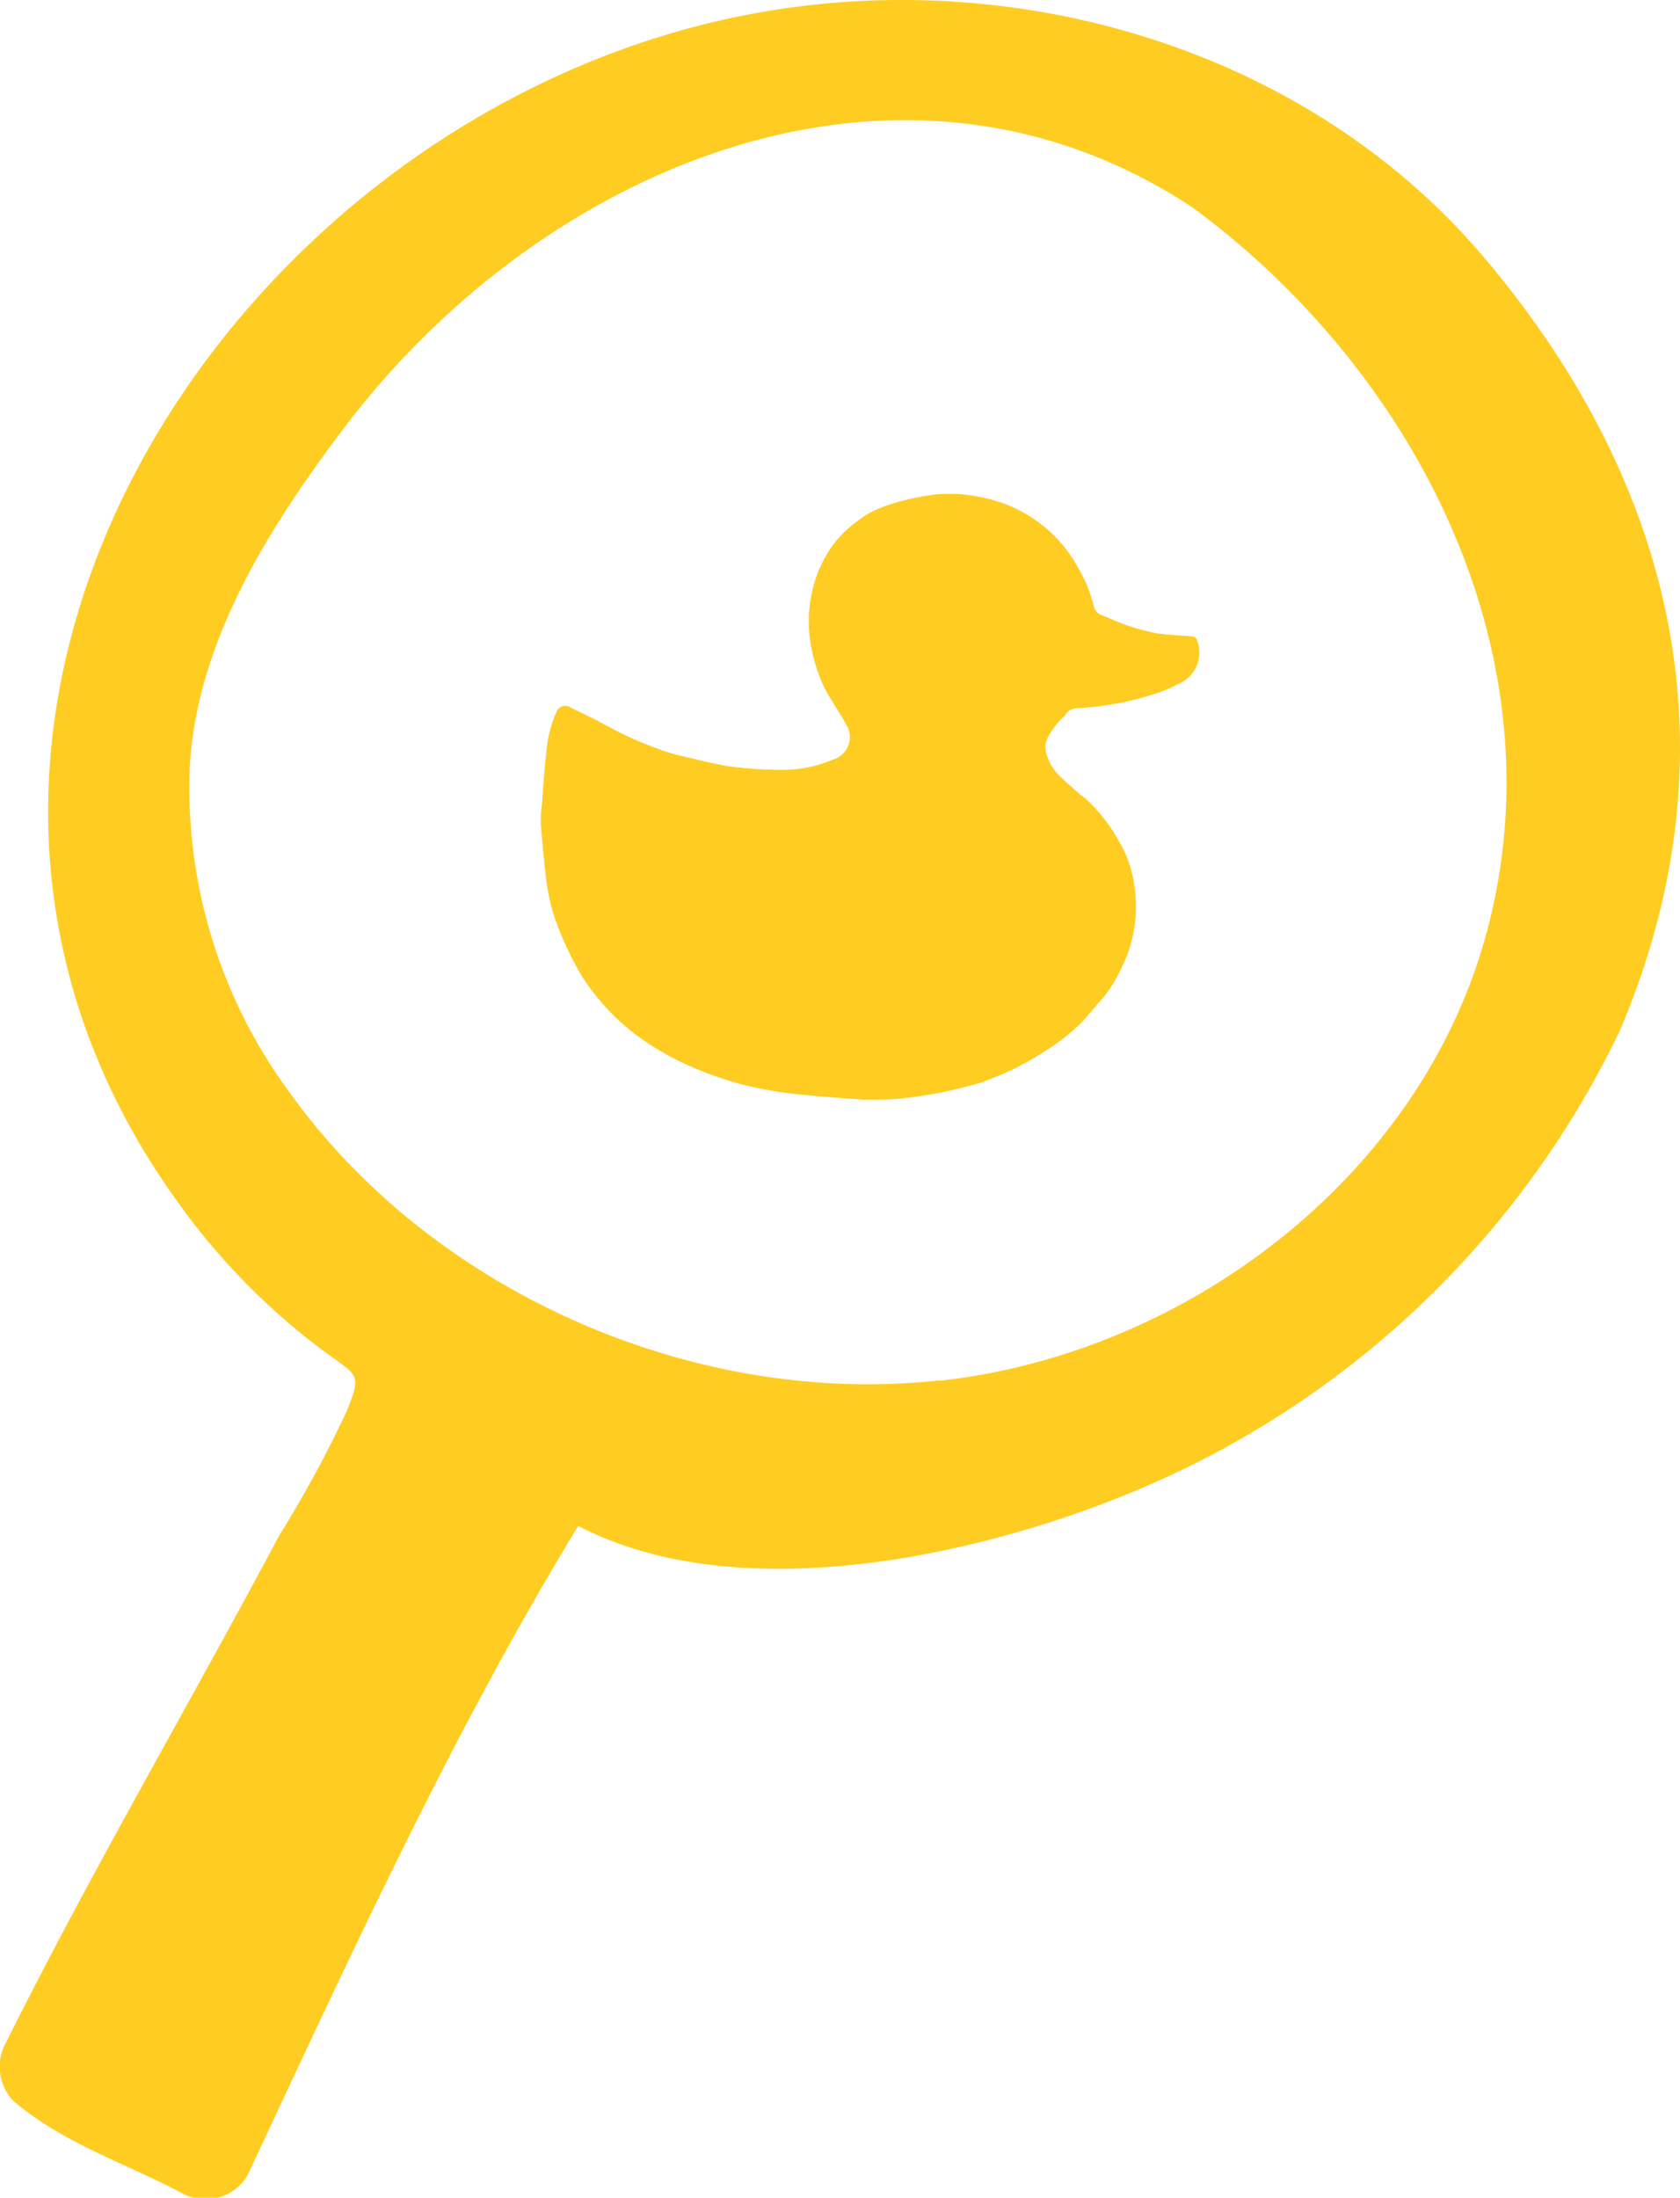
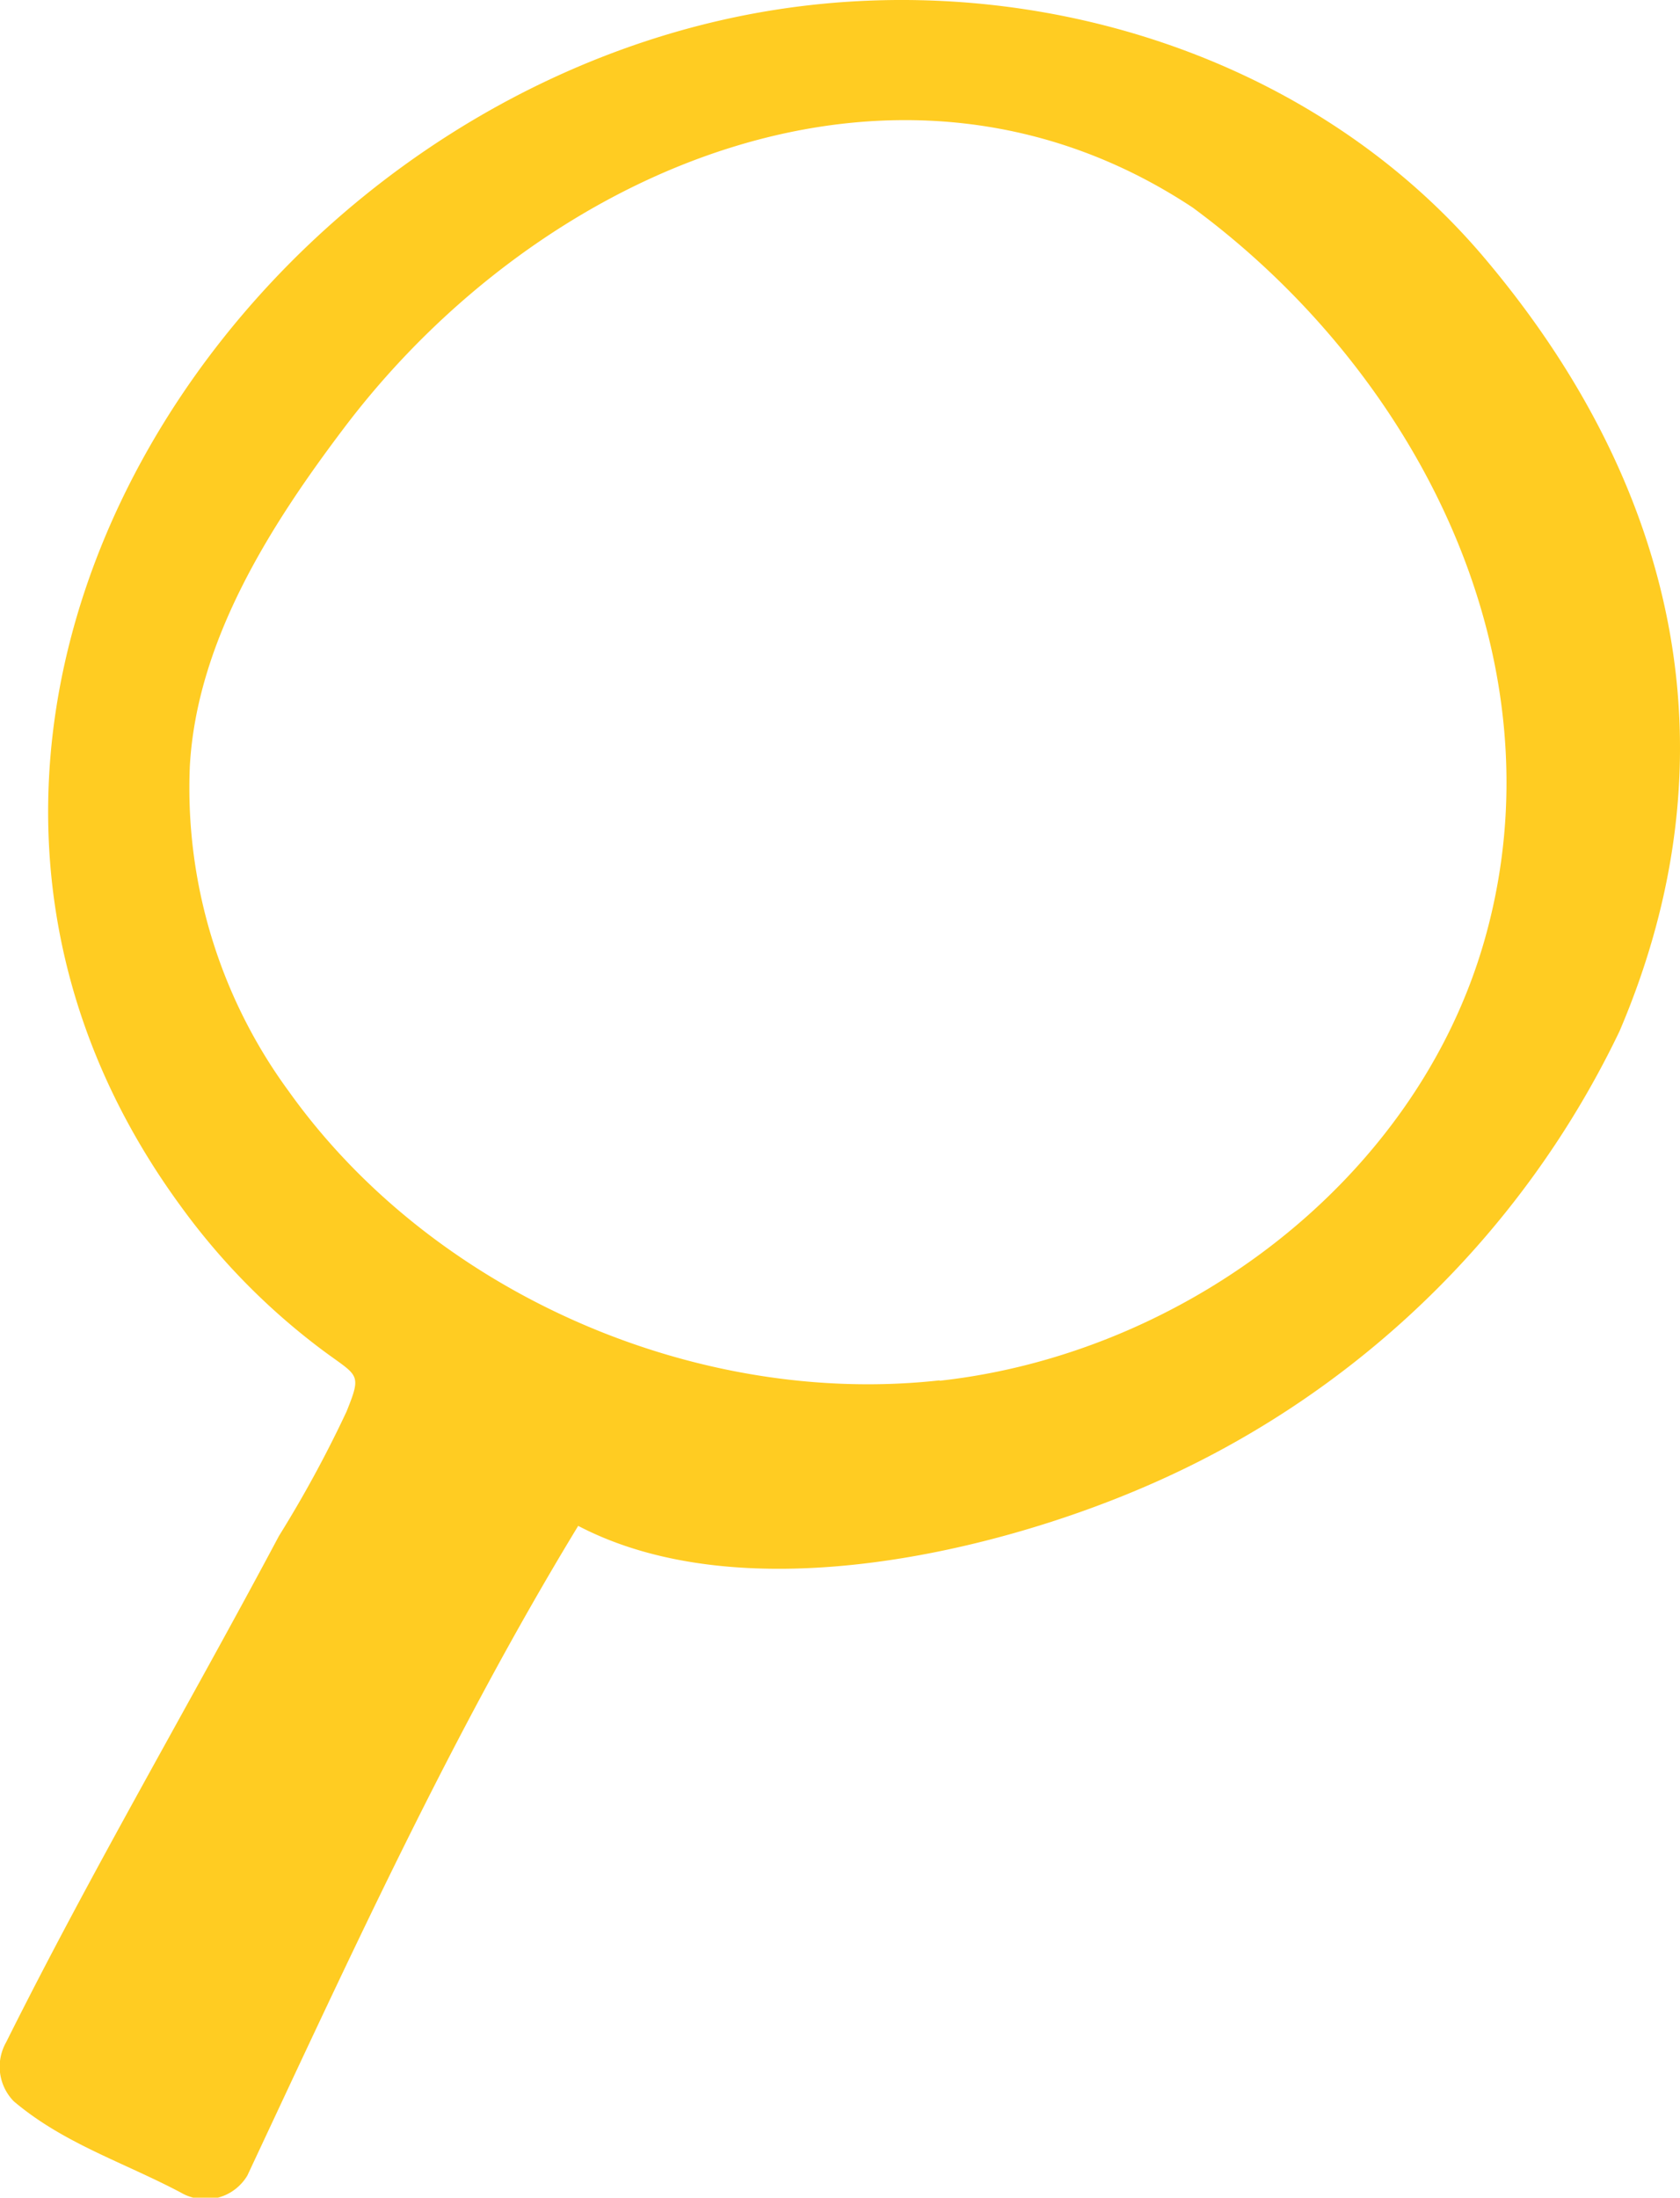
<svg xmlns="http://www.w3.org/2000/svg" viewBox="0 0 85.57 111.91">
  <defs>
    <style>.cls-1{fill:#fc2;}</style>
  </defs>
  <g id="Capa_2" data-name="Capa 2">
    <g id="Layer_1" data-name="Layer 1">
      <path class="cls-1" d="M75.74,13.29C67,2.83,52.65-1.61,39.36.52,12.05,4.9-8.86,36.77,9.22,61.44a34.19,34.19,0,0,0,7.23,7.33c1.79,1.33,2,1.13,1.2,3.11a60.76,60.76,0,0,1-3.44,6.33C9.64,86.8,4.67,95.26.31,104a2.52,2.52,0,0,0,.39,3c2.55,2.16,5.61,3.11,8.53,4.66a2.48,2.48,0,0,0,3.37-.88C17.89,99.5,23,88.3,29.45,77.7c8.31,4.34,20.88,1.43,28.74-1.94a47.65,47.65,0,0,0,24.3-23.25C88.48,38.49,85.47,24.89,75.74,13.29Zm-27.88,57C35.4,71.67,22,65.81,14.7,55.56A26.09,26.09,0,0,1,9.67,39c.36-6.35,4.07-12.2,7.81-17.15C27.54,8.49,45.82.69,60.75,10.57,72.2,19,79.67,33.6,75.62,47.85,72.14,60.1,60.31,68.94,47.86,70.31Z" />
      <g id="kahGfn">
-         <path class="cls-1" d="M44,56c-1-.08-2-.14-3-.24-.6-.06-1.21-.13-1.8-.24a15.52,15.52,0,0,1-2.7-.7,16.51,16.51,0,0,1-2.33-1,14.38,14.38,0,0,1-1.82-1.16,11.2,11.2,0,0,1-1.94-1.89,9.77,9.77,0,0,1-1-1.45,17.63,17.63,0,0,1-.94-2A9.74,9.74,0,0,1,27.85,45c-.13-1-.22-2-.3-3a5.15,5.15,0,0,1,.05-1c.07-.94.13-1.88.24-2.81a5.86,5.86,0,0,1,.5-1.92.47.47,0,0,1,.69-.26l1.21.59c.5.26,1,.54,1.49.78s1.11.5,1.67.71a9.18,9.18,0,0,0,1.26.39c.86.2,1.72.43,2.59.56a22.22,22.22,0,0,0,2.31.16,6.67,6.67,0,0,0,2.86-.52,1.19,1.19,0,0,0,.67-1.8c-.19-.37-.43-.71-.64-1.07a8.58,8.58,0,0,1-.56-1,8.43,8.43,0,0,1-.53-1.66,6.93,6.93,0,0,1,0-3,6.3,6.3,0,0,1,1.12-2.47,5.79,5.79,0,0,1,1.24-1.18,4.5,4.5,0,0,1,.53-.36,7.12,7.12,0,0,1,1.22-.5,13.05,13.05,0,0,1,1.95-.43,7.2,7.2,0,0,1,2.49.1,7.12,7.12,0,0,1,2.57,1,7.07,7.07,0,0,1,2.18,2.17,12.75,12.75,0,0,1,.65,1.2,8.19,8.19,0,0,1,.4,1.18.61.61,0,0,0,.38.45c.44.18.86.38,1.31.53a11.5,11.5,0,0,0,1.53.41c.59.09,1.2.1,1.81.16a.26.26,0,0,1,.21.15,1.66,1.66,0,0,1,.12.91,1.7,1.7,0,0,1-.79,1.22,8,8,0,0,1-1.27.58,15.57,15.57,0,0,1-3.93.78c-.35,0-.66.05-.85.4,0,0,0,0,0,0a3.71,3.71,0,0,0-.8,1,1.11,1.11,0,0,0-.11,1,2.54,2.54,0,0,0,.69,1.1c.28.27.57.52.86.78s.32.23.46.37a8.85,8.85,0,0,1,1.41,1.7c.17.29.34.57.49.87a6.37,6.37,0,0,1,.6,2.3,6.93,6.93,0,0,1-.76,3.82,6.4,6.4,0,0,1-1,1.55c-.36.39-.68.83-1.06,1.2a10.5,10.5,0,0,1-1.42,1.15,17.58,17.58,0,0,1-1.83,1.08c-.49.25-1,.45-1.51.65s-.76.23-1.14.34a21.34,21.34,0,0,1-3.47.6C45.16,56,44.6,56,44,56Z" />
-       </g>
+         </g>
    </g>
  </g>
</svg>